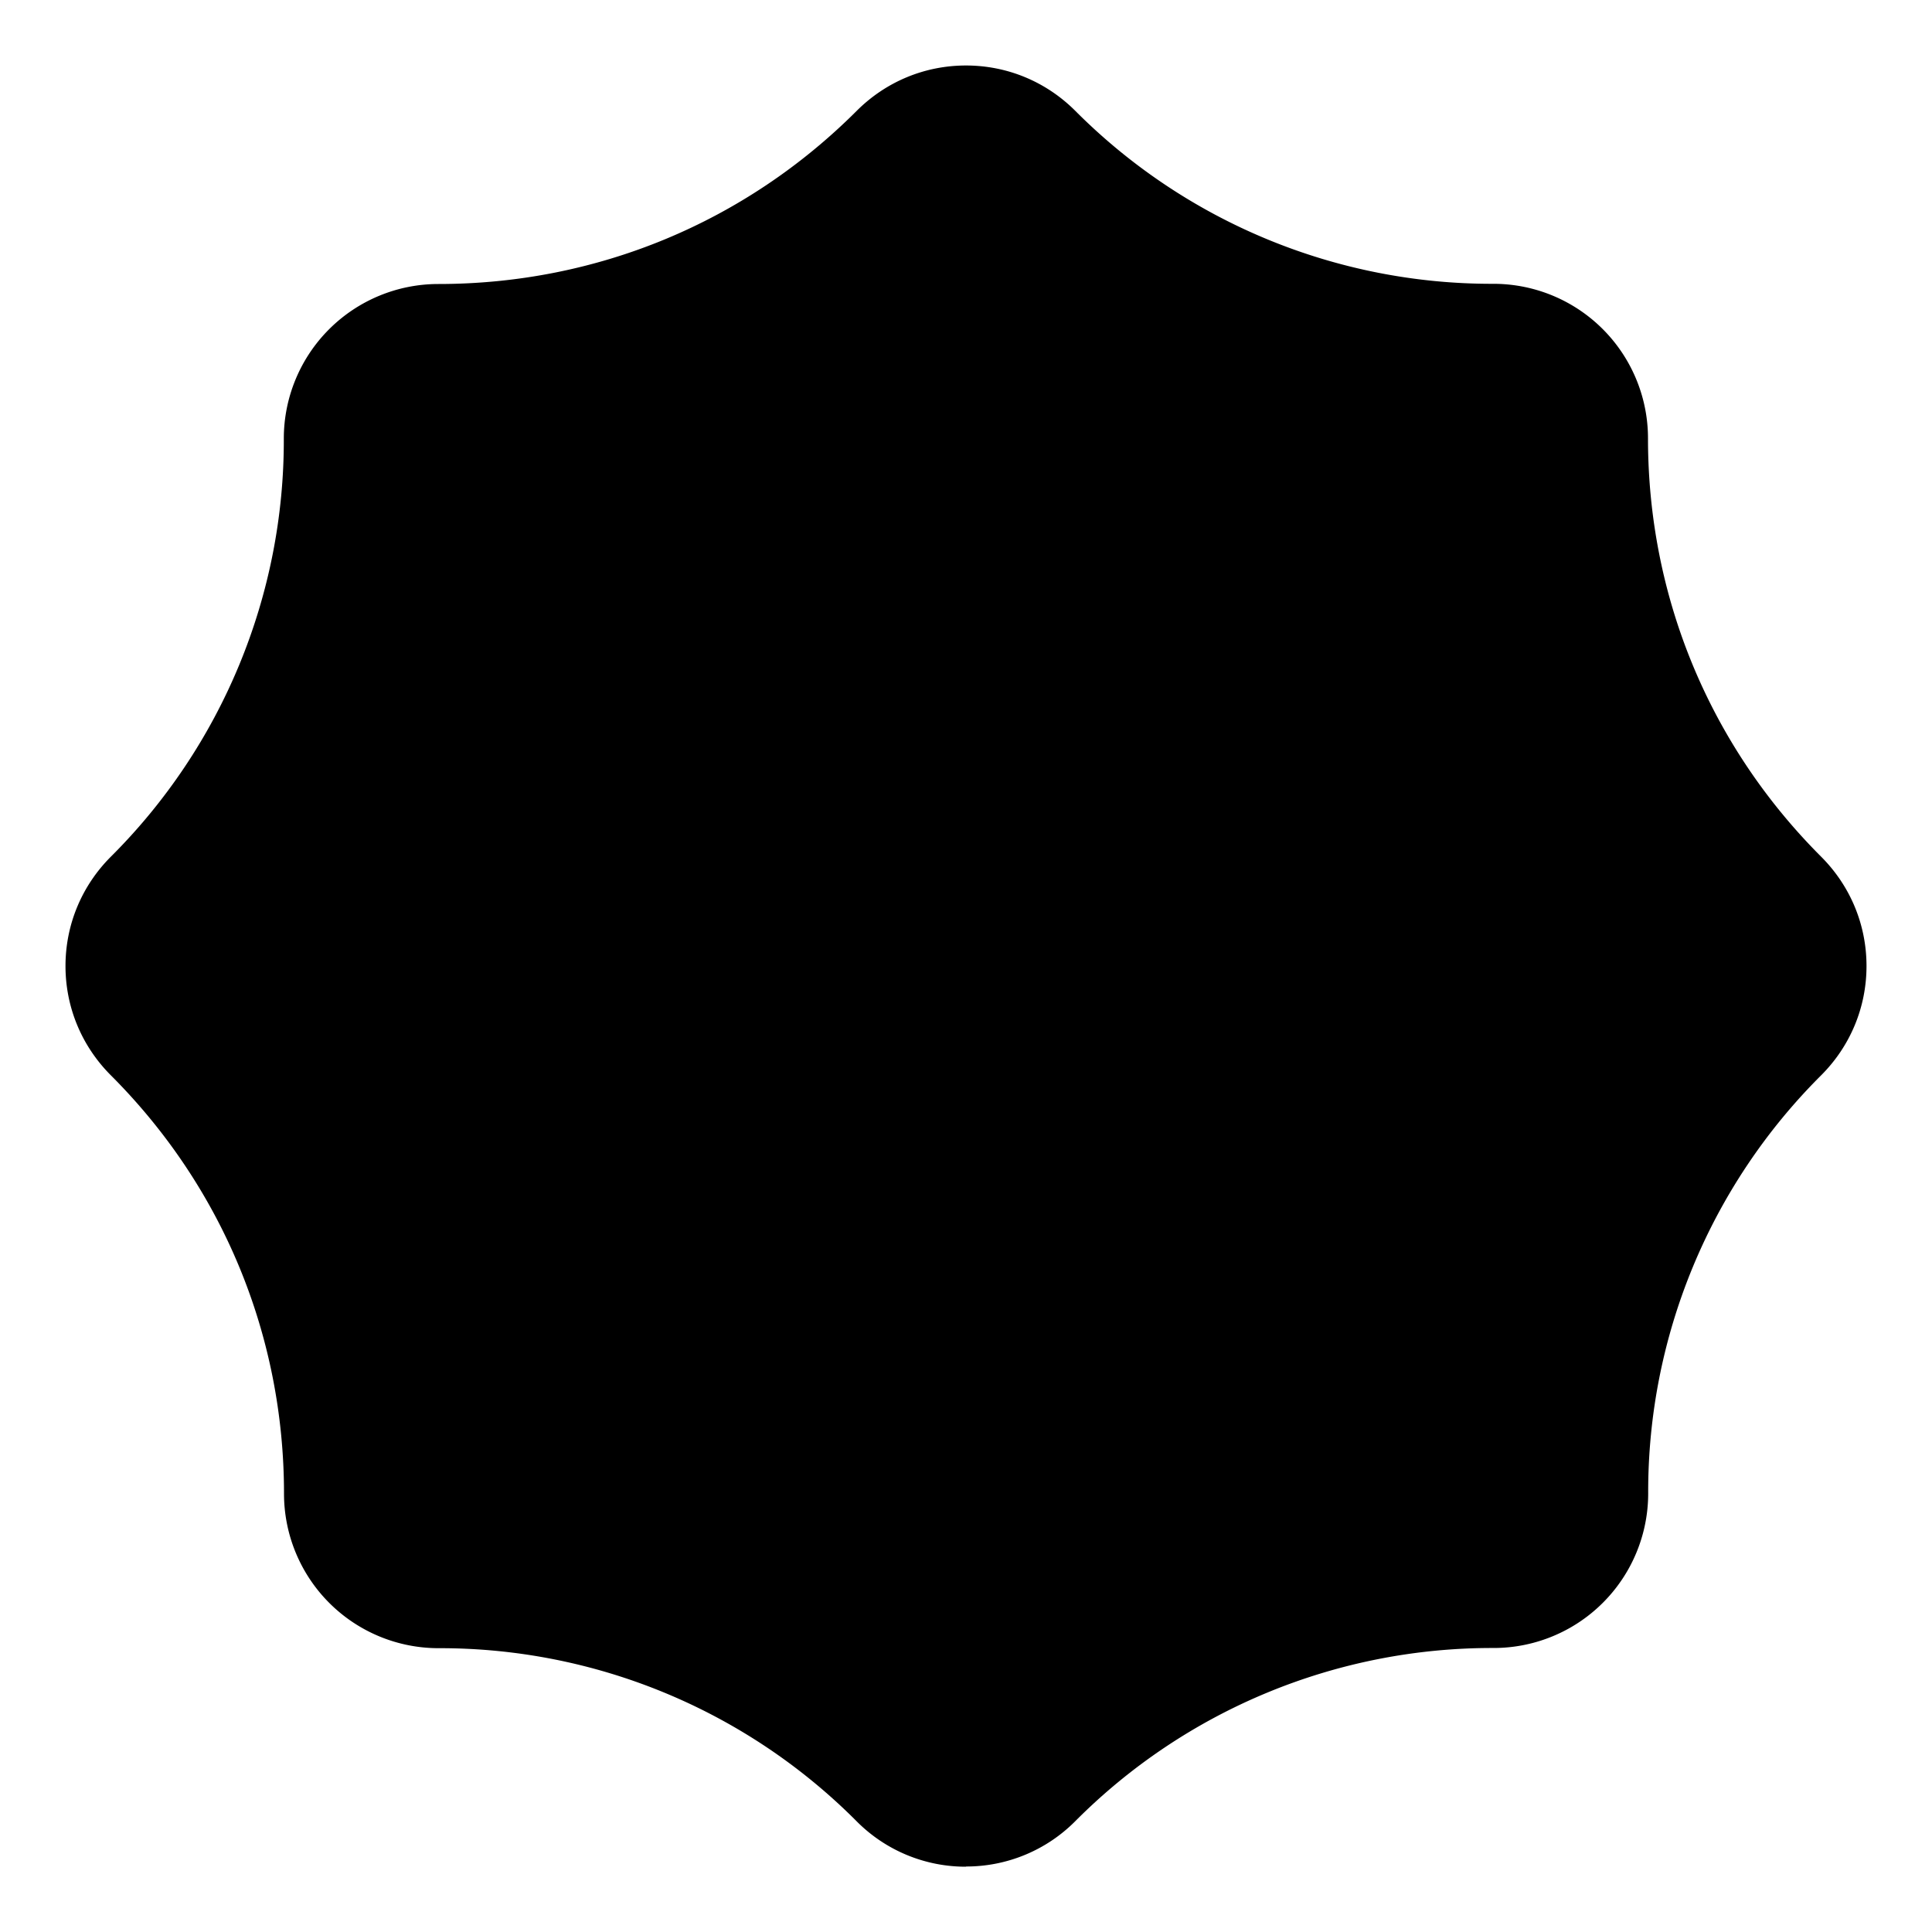
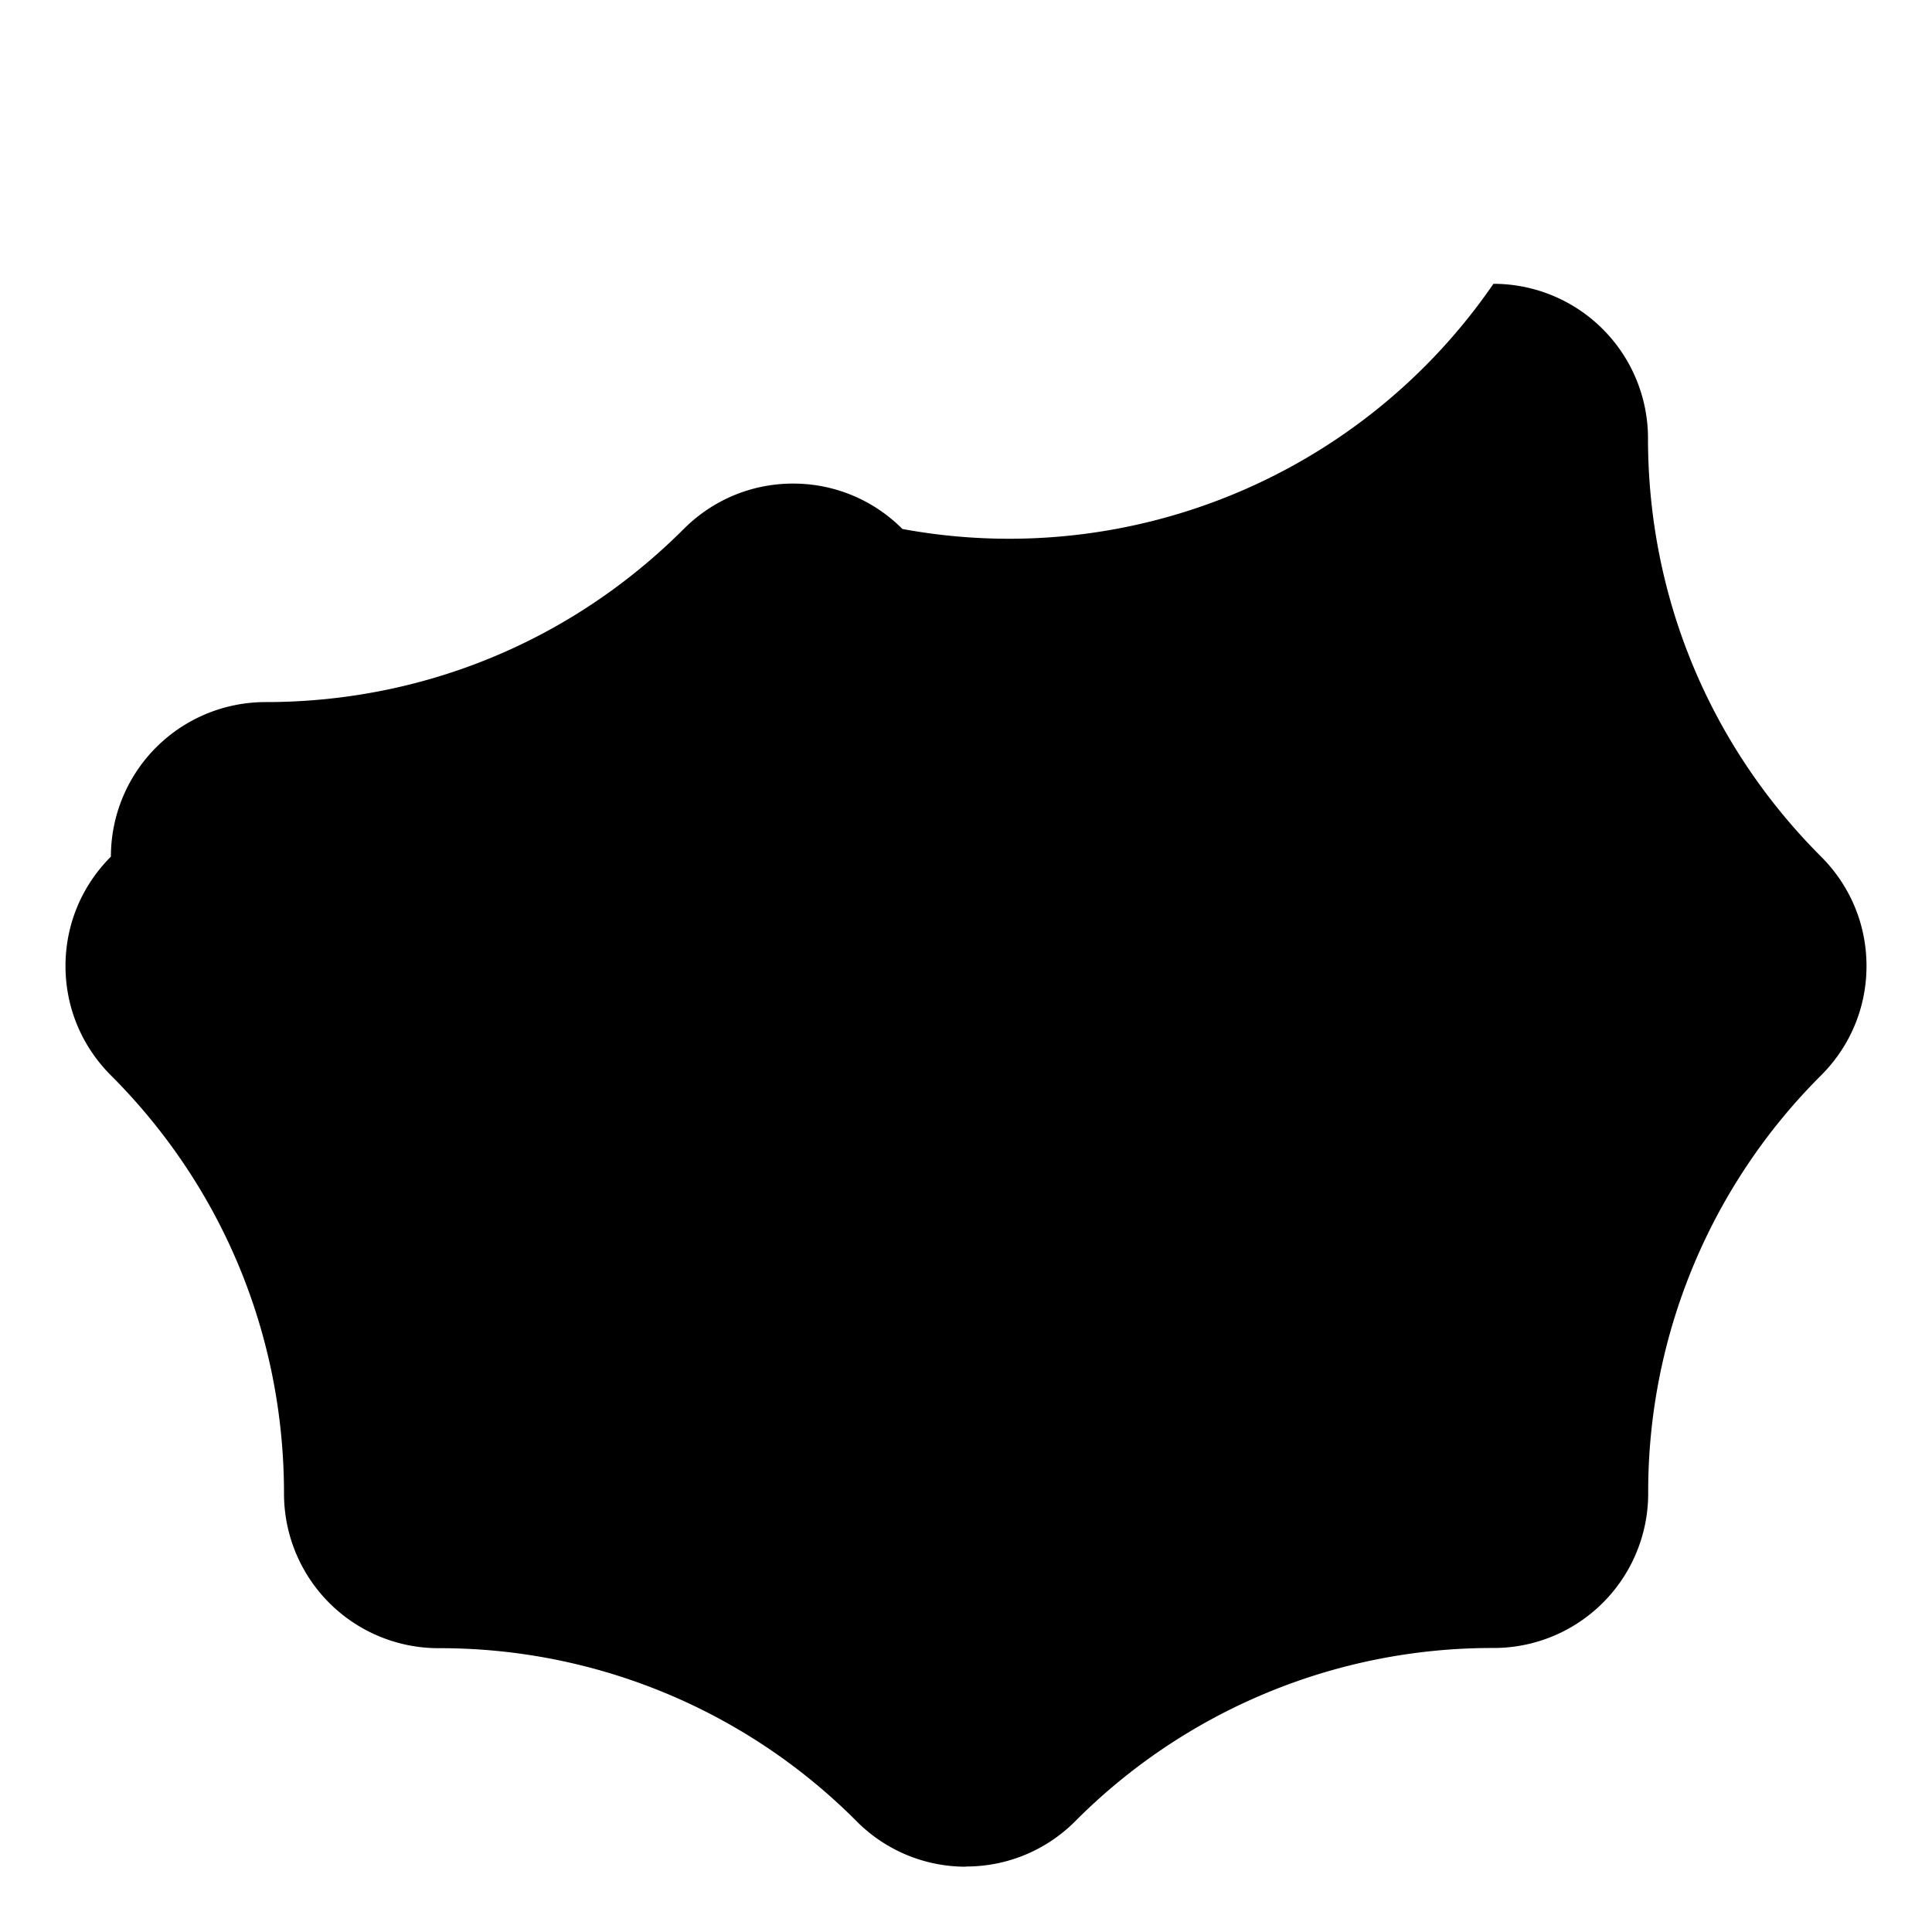
<svg xmlns="http://www.w3.org/2000/svg" viewBox="0 0 1000 1000">
-   <path d="M500 966.2a79.5 79.5 0 0 1-56.6-23.5A304.1 304.1 0 0 0 227 853.1a80 80 0 0 1-80-80c0-81.8-31.8-158.7-89.6-216.5-15.1-15.1-23.5-35.2-23.5-56.6s8.4-41.5 23.5-56.6A304.1 304.1 0 0 0 146.9 227a80 80 0 0 1 80-80c81.8 0 158.7-31.8 216.5-89.6 15.1-15.1 35.2-23.5 56.6-23.5s41.5 8.4 56.6 23.5A304.1 304.1 0 0 0 773 146.9a80 80 0 0 1 80 80c0 81.8 31.8 158.7 89.6 216.5 15.1 15.1 23.5 35.2 23.5 56.6s-8.4 41.5-23.5 56.6A304.1 304.1 0 0 0 853.1 773a80 80 0 0 1-80 80 304.2 304.2 0 0 0-216.5 89.6 79.5 79.5 0 0 1-56.6 23.5Z" />
+   <path d="M500 966.2a79.5 79.5 0 0 1-56.6-23.5A304.1 304.1 0 0 0 227 853.1a80 80 0 0 1-80-80c0-81.8-31.8-158.7-89.6-216.5-15.1-15.1-23.5-35.2-23.5-56.6s8.4-41.5 23.5-56.6a80 80 0 0 1 80-80c81.8 0 158.7-31.8 216.5-89.6 15.1-15.1 35.2-23.5 56.6-23.5s41.5 8.4 56.6 23.5A304.1 304.1 0 0 0 773 146.9a80 80 0 0 1 80 80c0 81.8 31.8 158.7 89.6 216.5 15.1 15.1 23.5 35.2 23.5 56.6s-8.4 41.5-23.5 56.6A304.1 304.1 0 0 0 853.1 773a80 80 0 0 1-80 80 304.2 304.2 0 0 0-216.5 89.6 79.5 79.5 0 0 1-56.6 23.5Z" />
</svg>